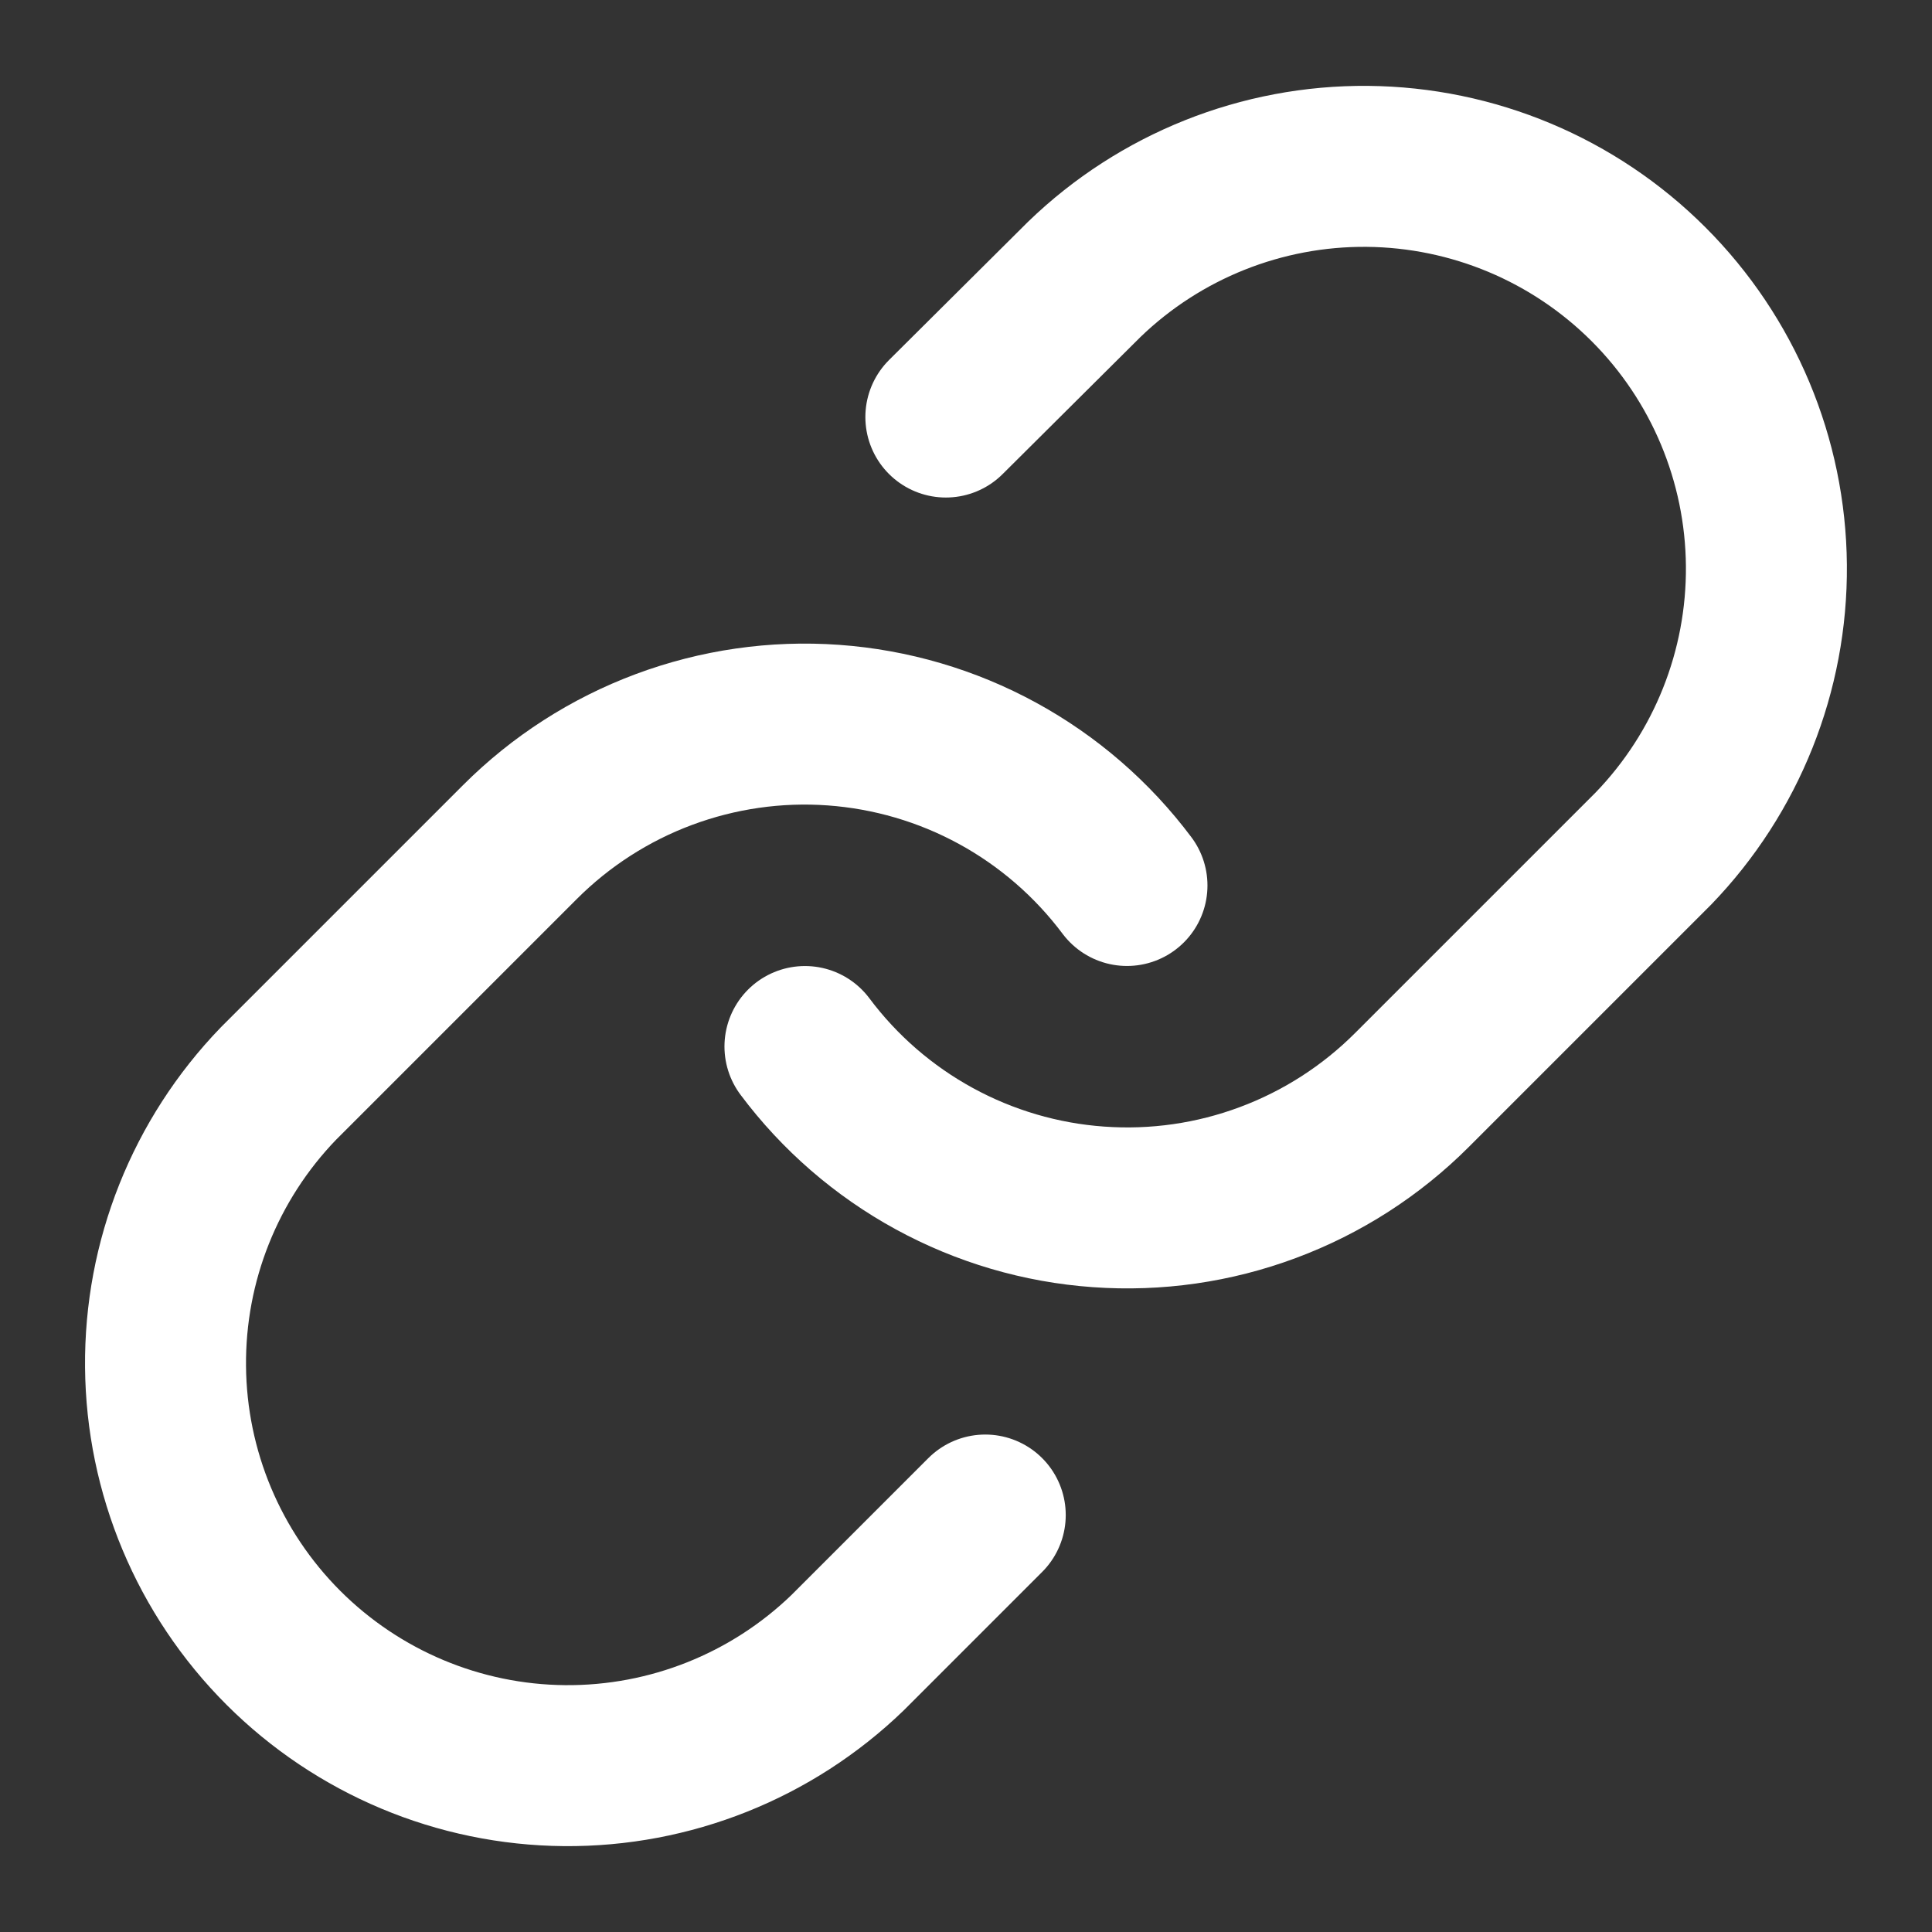
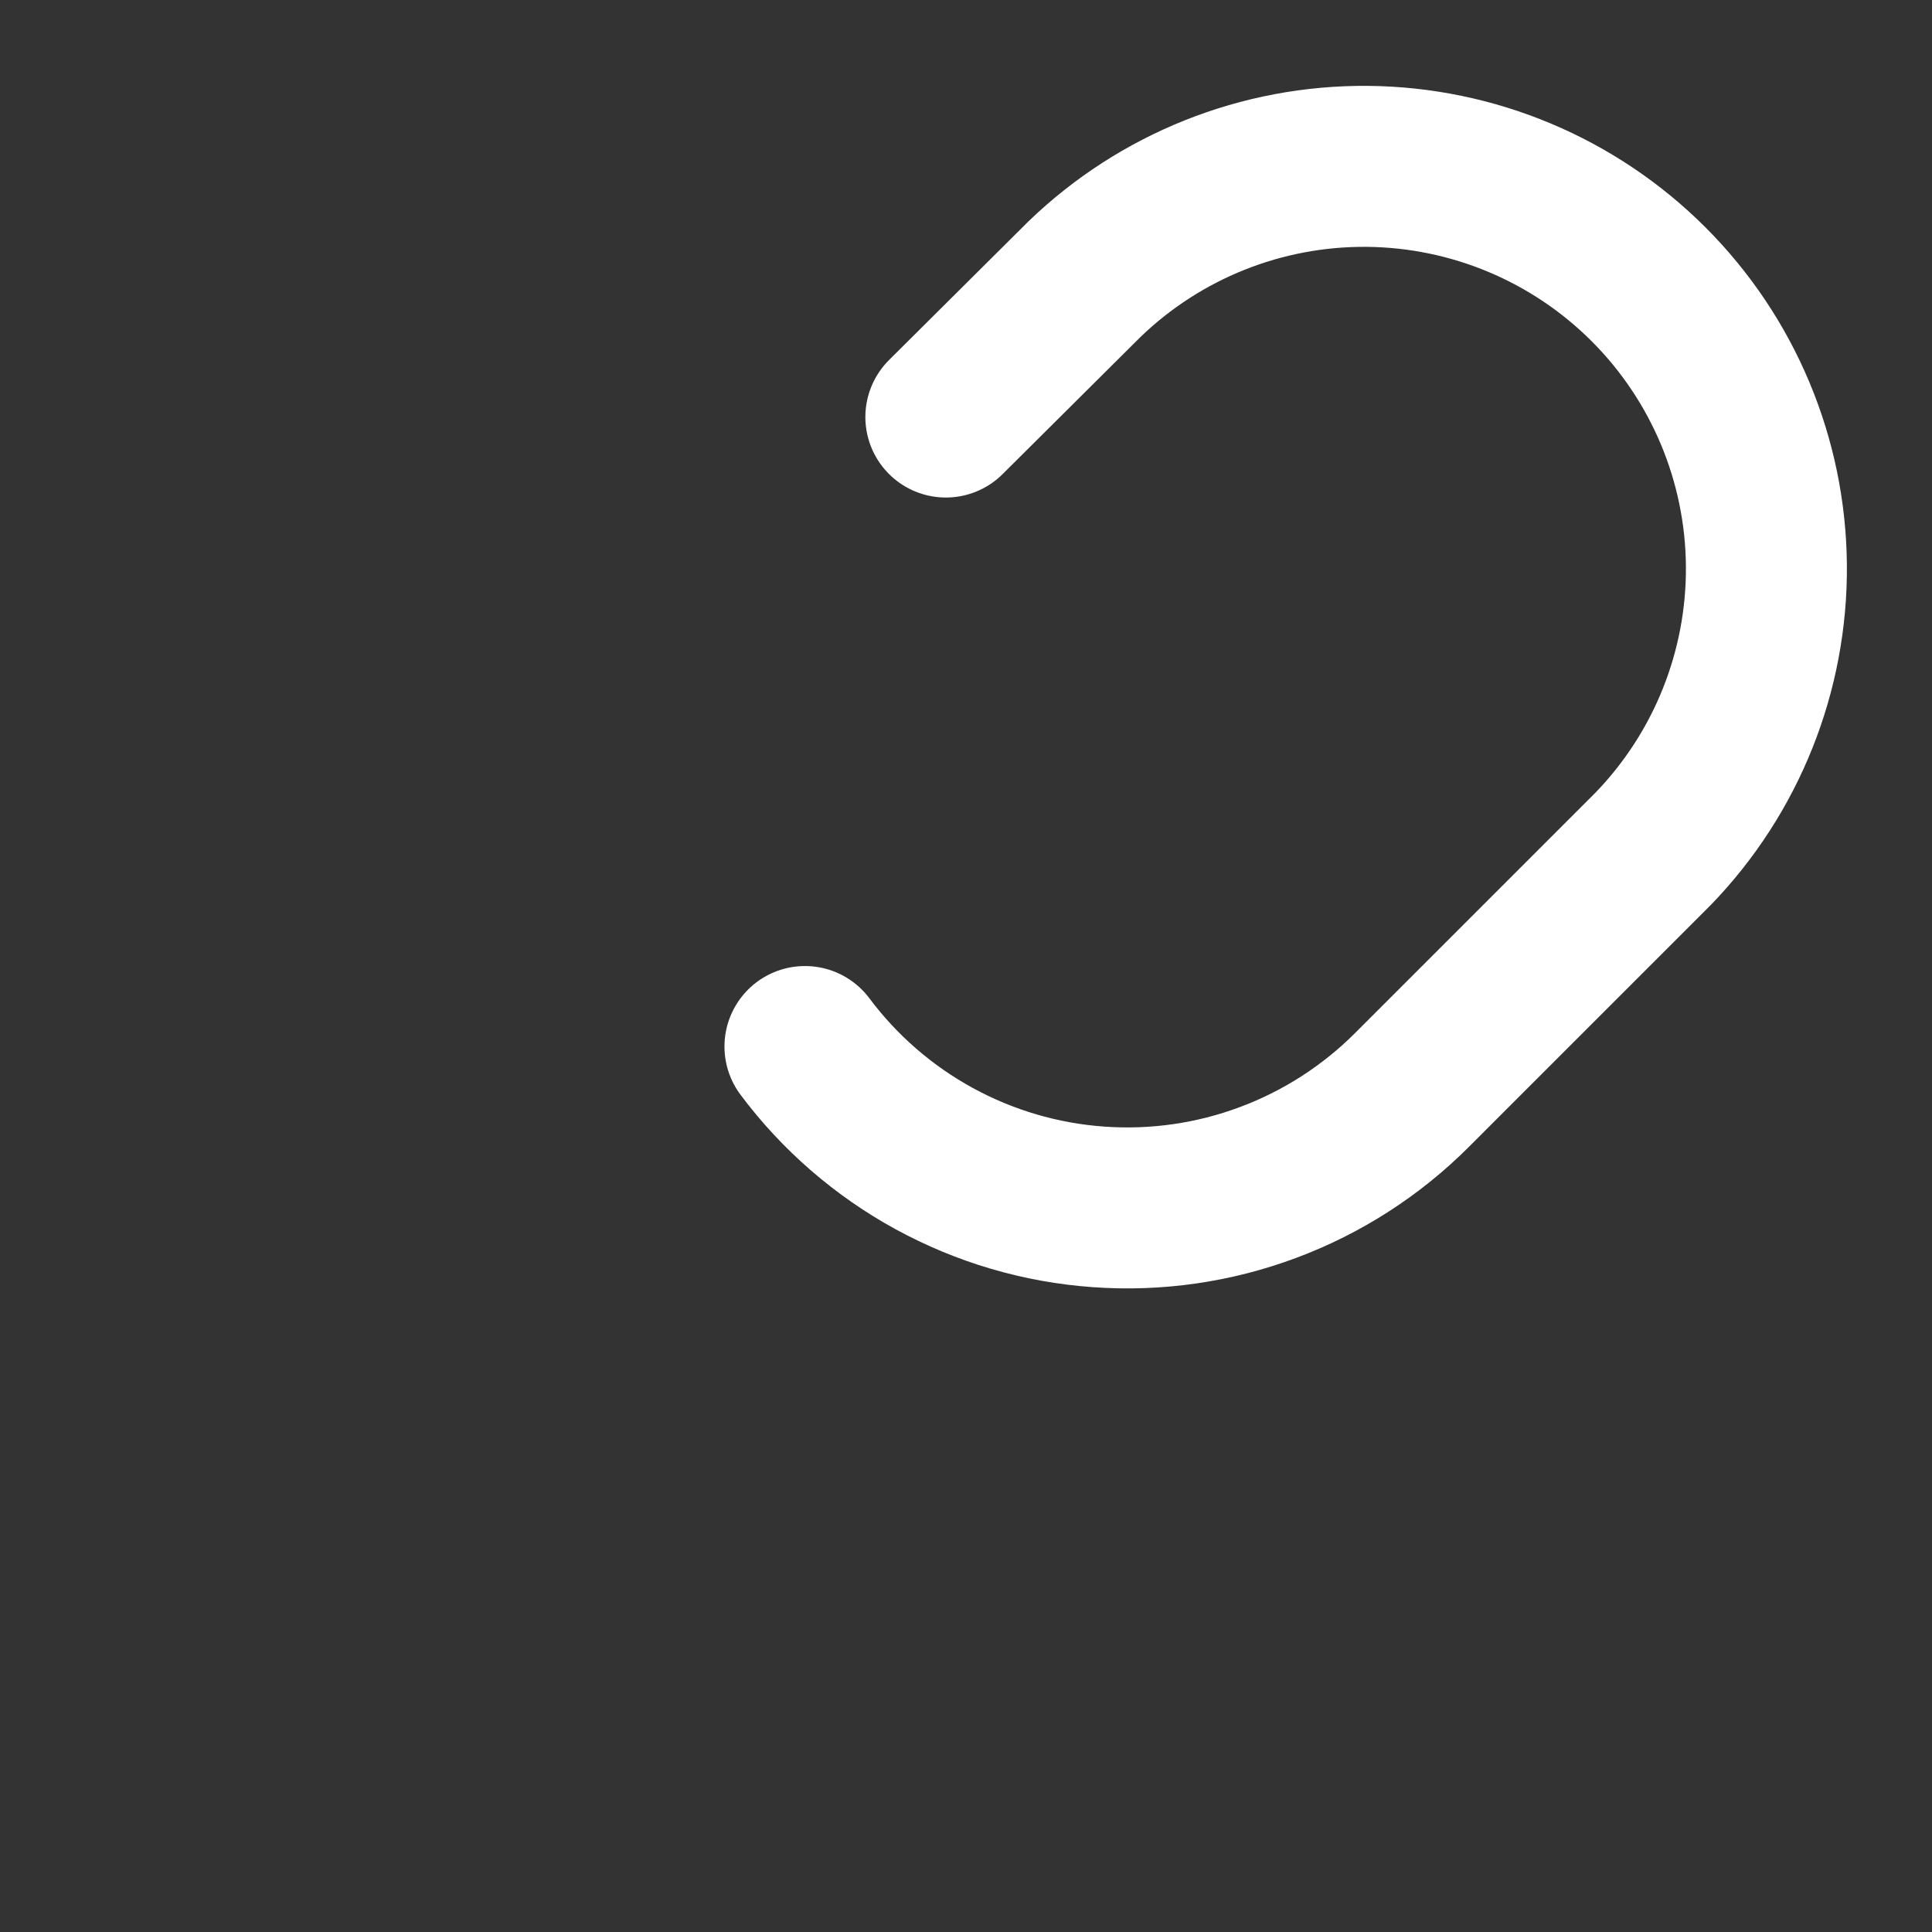
<svg xmlns="http://www.w3.org/2000/svg" width="28" height="28" viewBox="0 0 28 28" fill="none">
  <rect x="0" y="0" width="28" height="28" fill="#333333" stroke="none" />
  <path d="M11.666 15.167C12.167 15.837 12.806 16.391 13.54 16.792C14.274 17.193 15.086 17.432 15.92 17.491C16.755 17.551 17.592 17.431 18.376 17.138C19.16 16.846 19.871 16.389 20.463 15.797L23.963 12.297C25.025 11.197 25.613 9.723 25.6 8.194C25.587 6.664 24.973 5.201 23.892 4.12C22.81 3.038 21.347 2.425 19.817 2.411C18.288 2.398 16.814 2.986 15.714 4.049L13.708 6.044" stroke="white" stroke-width="2.333" stroke-linecap="round" stroke-linejoin="round" />
-   <path d="M16.333 12.833C15.832 12.164 15.192 11.609 14.458 11.208C13.724 10.807 12.912 10.569 12.078 10.509C11.244 10.449 10.406 10.57 9.623 10.862C8.839 11.154 8.127 11.612 7.536 12.203L4.036 15.703C2.973 16.804 2.385 18.277 2.399 19.807C2.412 21.336 3.025 22.799 4.107 23.881C5.189 24.962 6.652 25.576 8.181 25.589C9.711 25.602 11.184 25.014 12.284 23.952L14.279 21.957" stroke="white" stroke-width="2.333" stroke-linecap="round" stroke-linejoin="round" />
</svg>